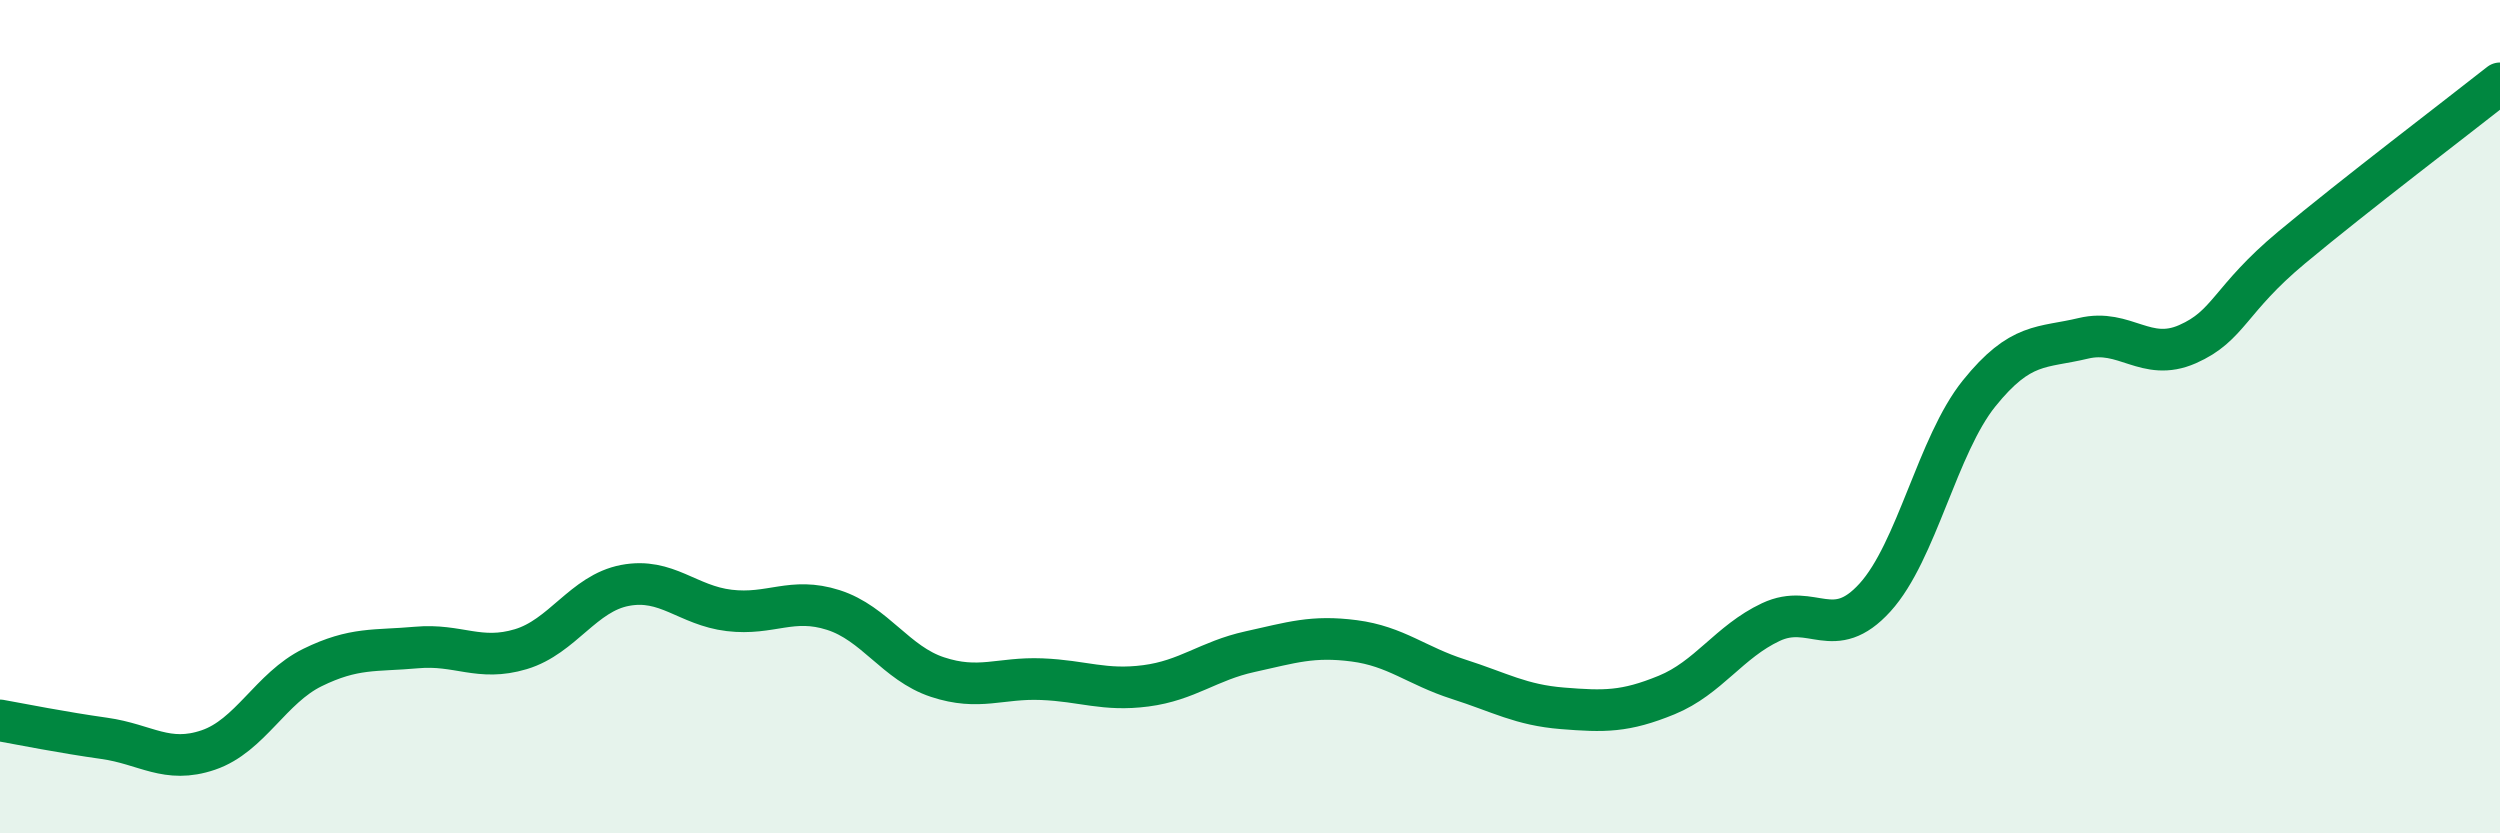
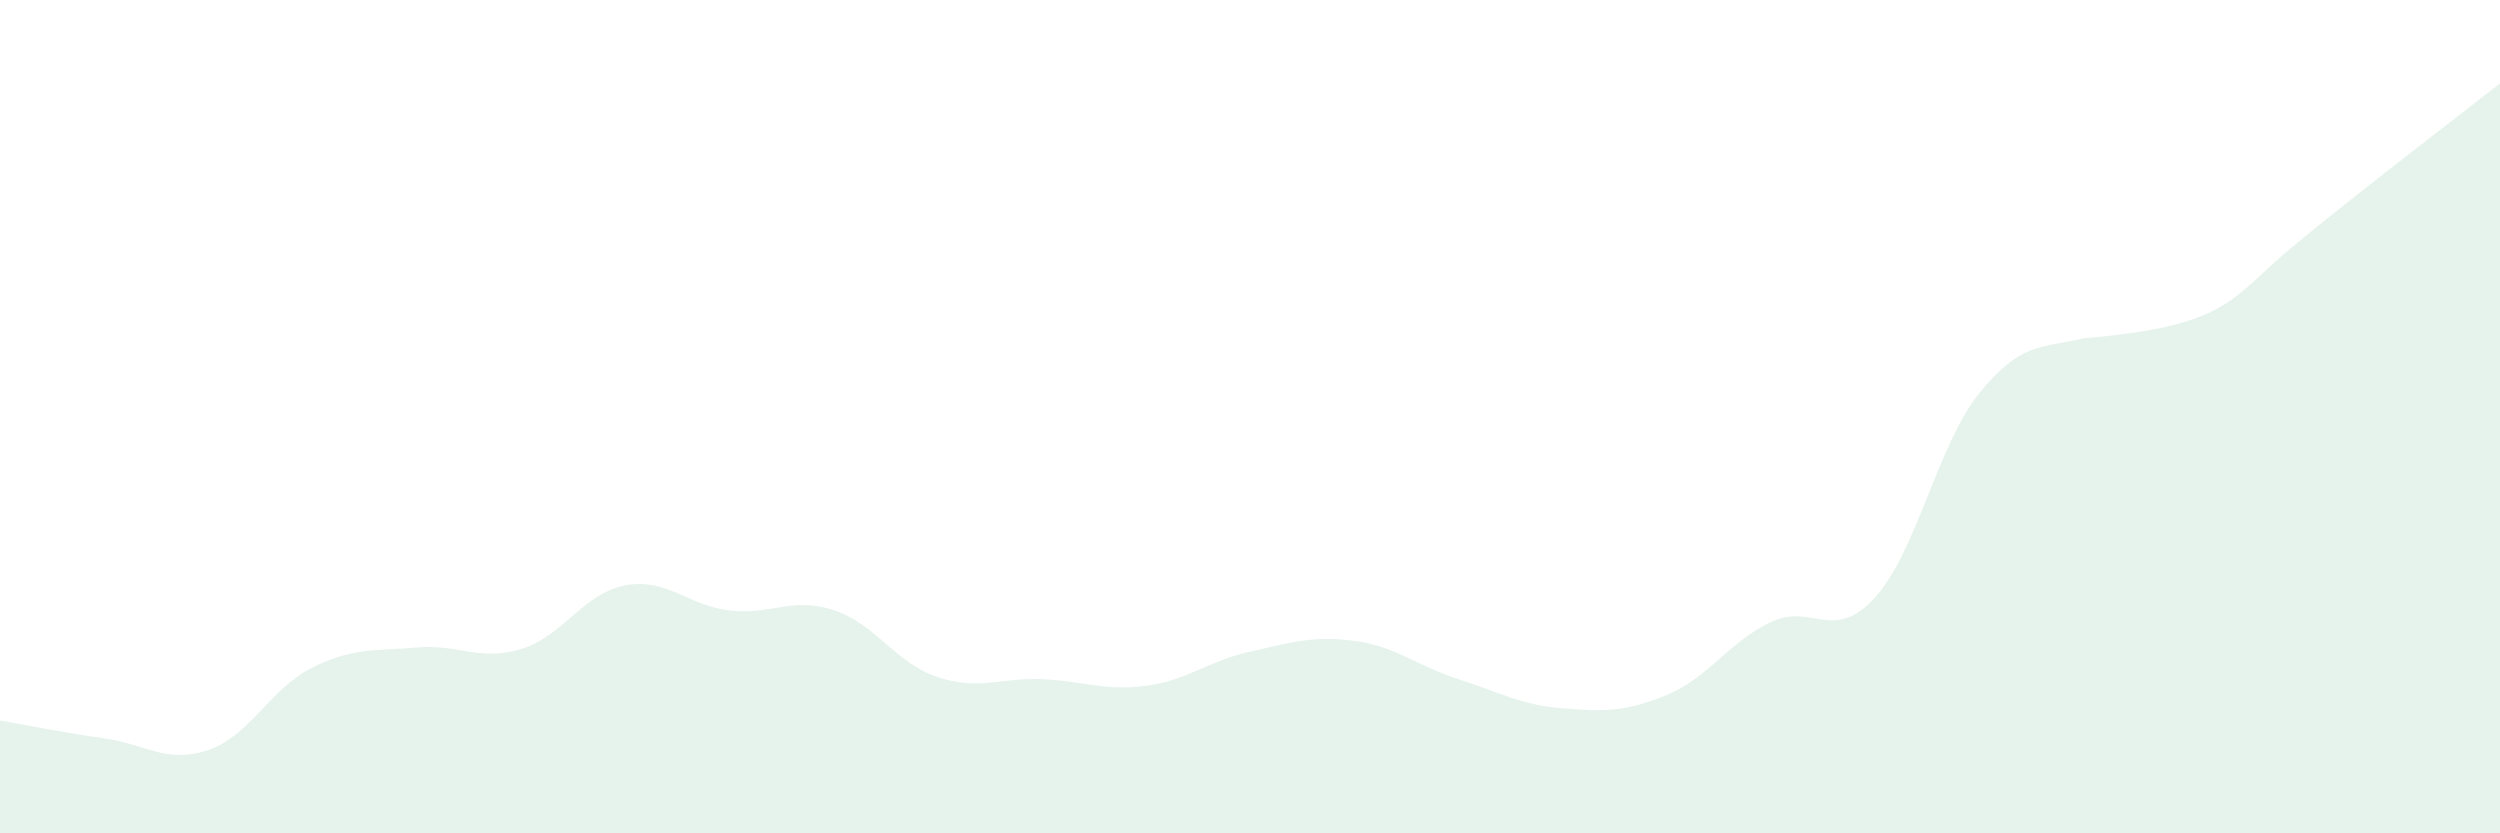
<svg xmlns="http://www.w3.org/2000/svg" width="60" height="20" viewBox="0 0 60 20">
-   <path d="M 0,17.29 C 0.5,17.38 1.5,17.58 2.5,17.72 C 3.5,17.86 4,18.34 5,18 C 6,17.66 6.5,16.51 7.5,16.02 C 8.5,15.53 9,15.63 10,15.54 C 11,15.45 11.5,15.88 12.5,15.58 C 13.5,15.28 14,14.24 15,14.05 C 16,13.86 16.5,14.53 17.5,14.65 C 18.5,14.77 19,14.32 20,14.64 C 21,14.96 21.5,15.92 22.5,16.25 C 23.5,16.58 24,16.26 25,16.3 C 26,16.34 26.5,16.59 27.5,16.46 C 28.5,16.33 29,15.86 30,15.64 C 31,15.42 31.5,15.25 32.5,15.38 C 33.5,15.51 34,15.98 35,16.3 C 36,16.62 36.5,16.92 37.5,17 C 38.5,17.08 39,17.09 40,16.68 C 41,16.27 41.5,15.4 42.5,14.93 C 43.5,14.46 44,15.44 45,14.34 C 46,13.24 46.5,10.68 47.5,9.44 C 48.5,8.2 49,8.36 50,8.12 C 51,7.88 51.5,8.7 52.5,8.26 C 53.5,7.82 53.5,7.19 55,5.94 C 56.5,4.69 59,2.79 60,2L60 20L0 20Z" fill="#008740" opacity="0.1" stroke-linecap="round" stroke-linejoin="round" />
-   <path d="M 0,17.29 C 0.5,17.38 1.5,17.58 2.5,17.72 C 3.5,17.86 4,18.34 5,18 C 6,17.66 6.5,16.51 7.5,16.02 C 8.5,15.53 9,15.63 10,15.54 C 11,15.45 11.5,15.88 12.5,15.58 C 13.5,15.28 14,14.24 15,14.05 C 16,13.86 16.5,14.53 17.5,14.65 C 18.5,14.77 19,14.32 20,14.64 C 21,14.96 21.5,15.92 22.5,16.25 C 23.5,16.58 24,16.26 25,16.3 C 26,16.34 26.5,16.59 27.5,16.46 C 28.5,16.33 29,15.86 30,15.64 C 31,15.42 31.5,15.25 32.5,15.38 C 33.5,15.51 34,15.98 35,16.3 C 36,16.62 36.5,16.92 37.5,17 C 38.5,17.08 39,17.09 40,16.68 C 41,16.27 41.5,15.4 42.5,14.93 C 43.5,14.46 44,15.44 45,14.34 C 46,13.24 46.5,10.68 47.5,9.44 C 48.5,8.2 49,8.36 50,8.12 C 51,7.88 51.5,8.7 52.5,8.26 C 53.5,7.82 53.5,7.19 55,5.94 C 56.5,4.69 59,2.79 60,2" stroke="#008740" stroke-width="1" fill="none" stroke-linecap="round" stroke-linejoin="round" />
+   <path d="M 0,17.29 C 0.5,17.38 1.5,17.58 2.5,17.72 C 3.5,17.86 4,18.34 5,18 C 6,17.66 6.5,16.51 7.5,16.02 C 8.5,15.53 9,15.63 10,15.54 C 11,15.45 11.5,15.88 12.5,15.58 C 13.5,15.28 14,14.24 15,14.05 C 16,13.86 16.5,14.53 17.5,14.65 C 18.5,14.77 19,14.32 20,14.64 C 21,14.96 21.5,15.92 22.5,16.25 C 23.5,16.58 24,16.26 25,16.3 C 26,16.34 26.5,16.59 27.5,16.46 C 28.5,16.33 29,15.86 30,15.64 C 31,15.42 31.5,15.25 32.5,15.38 C 33.5,15.51 34,15.98 35,16.3 C 36,16.62 36.5,16.92 37.5,17 C 38.5,17.08 39,17.09 40,16.68 C 41,16.27 41.5,15.4 42.5,14.93 C 43.5,14.46 44,15.44 45,14.34 C 46,13.24 46.5,10.68 47.5,9.44 C 48.5,8.2 49,8.36 50,8.12 C 53.5,7.82 53.5,7.19 55,5.94 C 56.5,4.69 59,2.79 60,2L60 20L0 20Z" fill="#008740" opacity="0.1" stroke-linecap="round" stroke-linejoin="round" />
</svg>